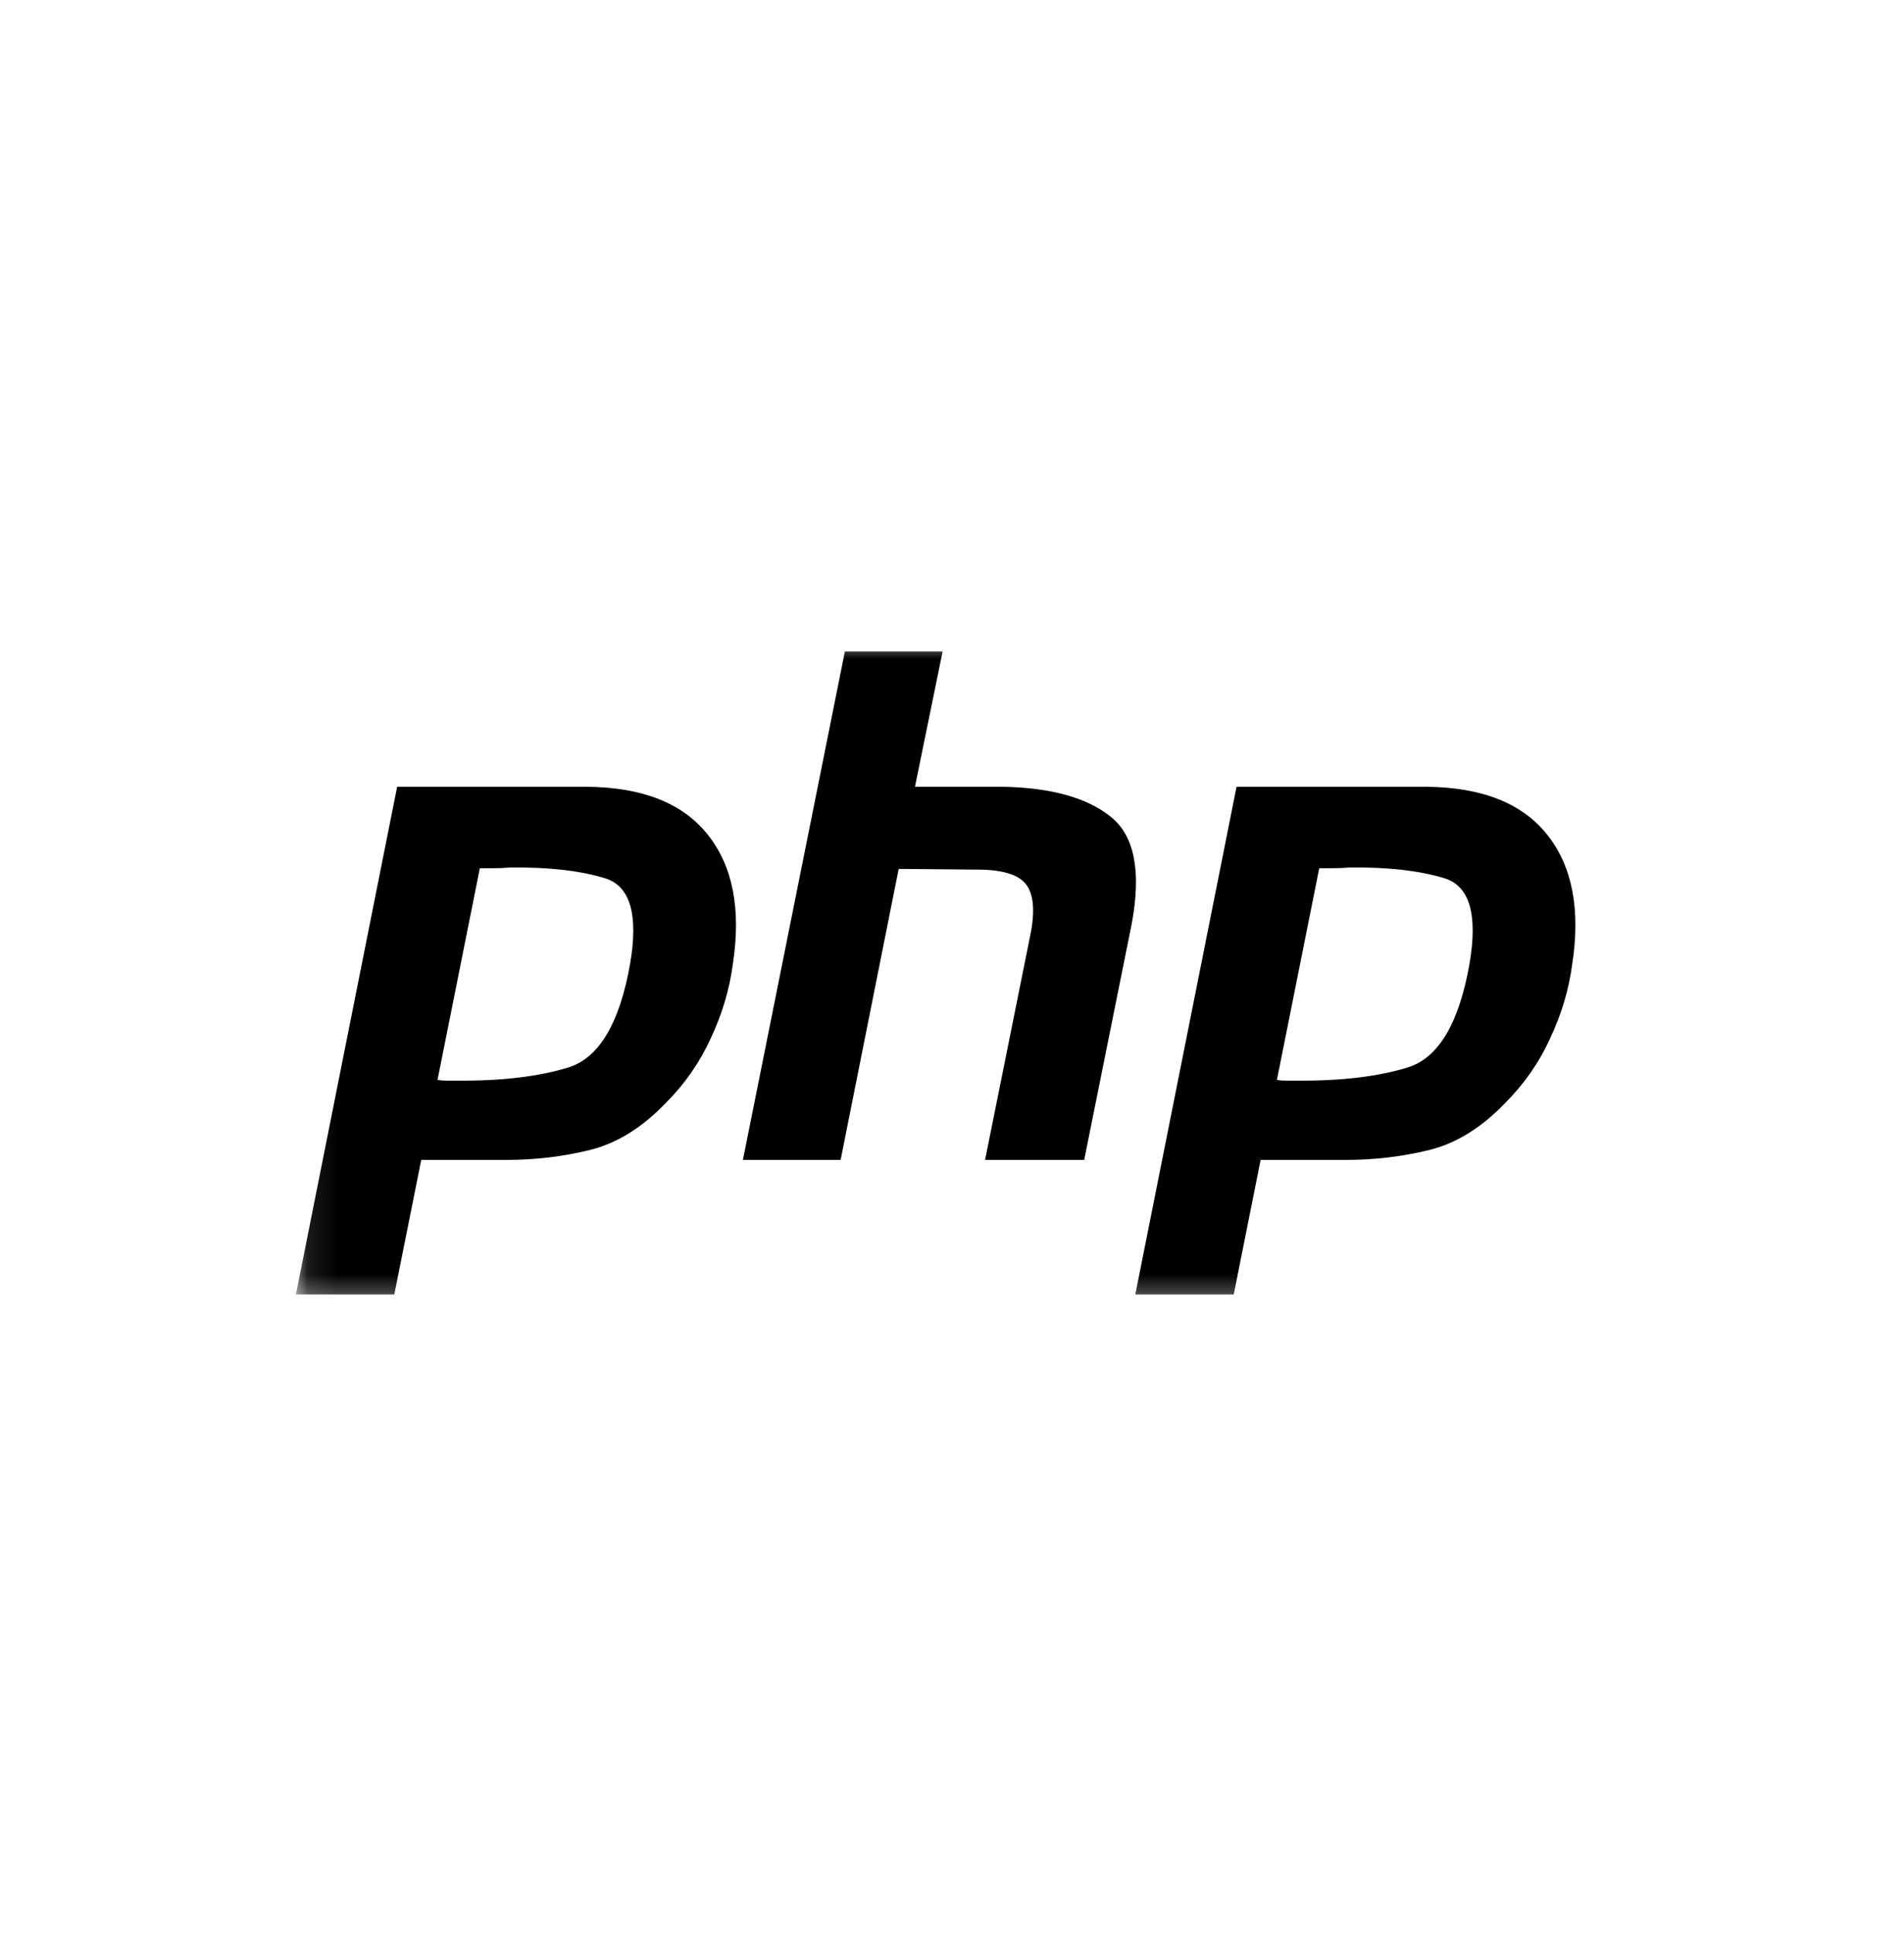
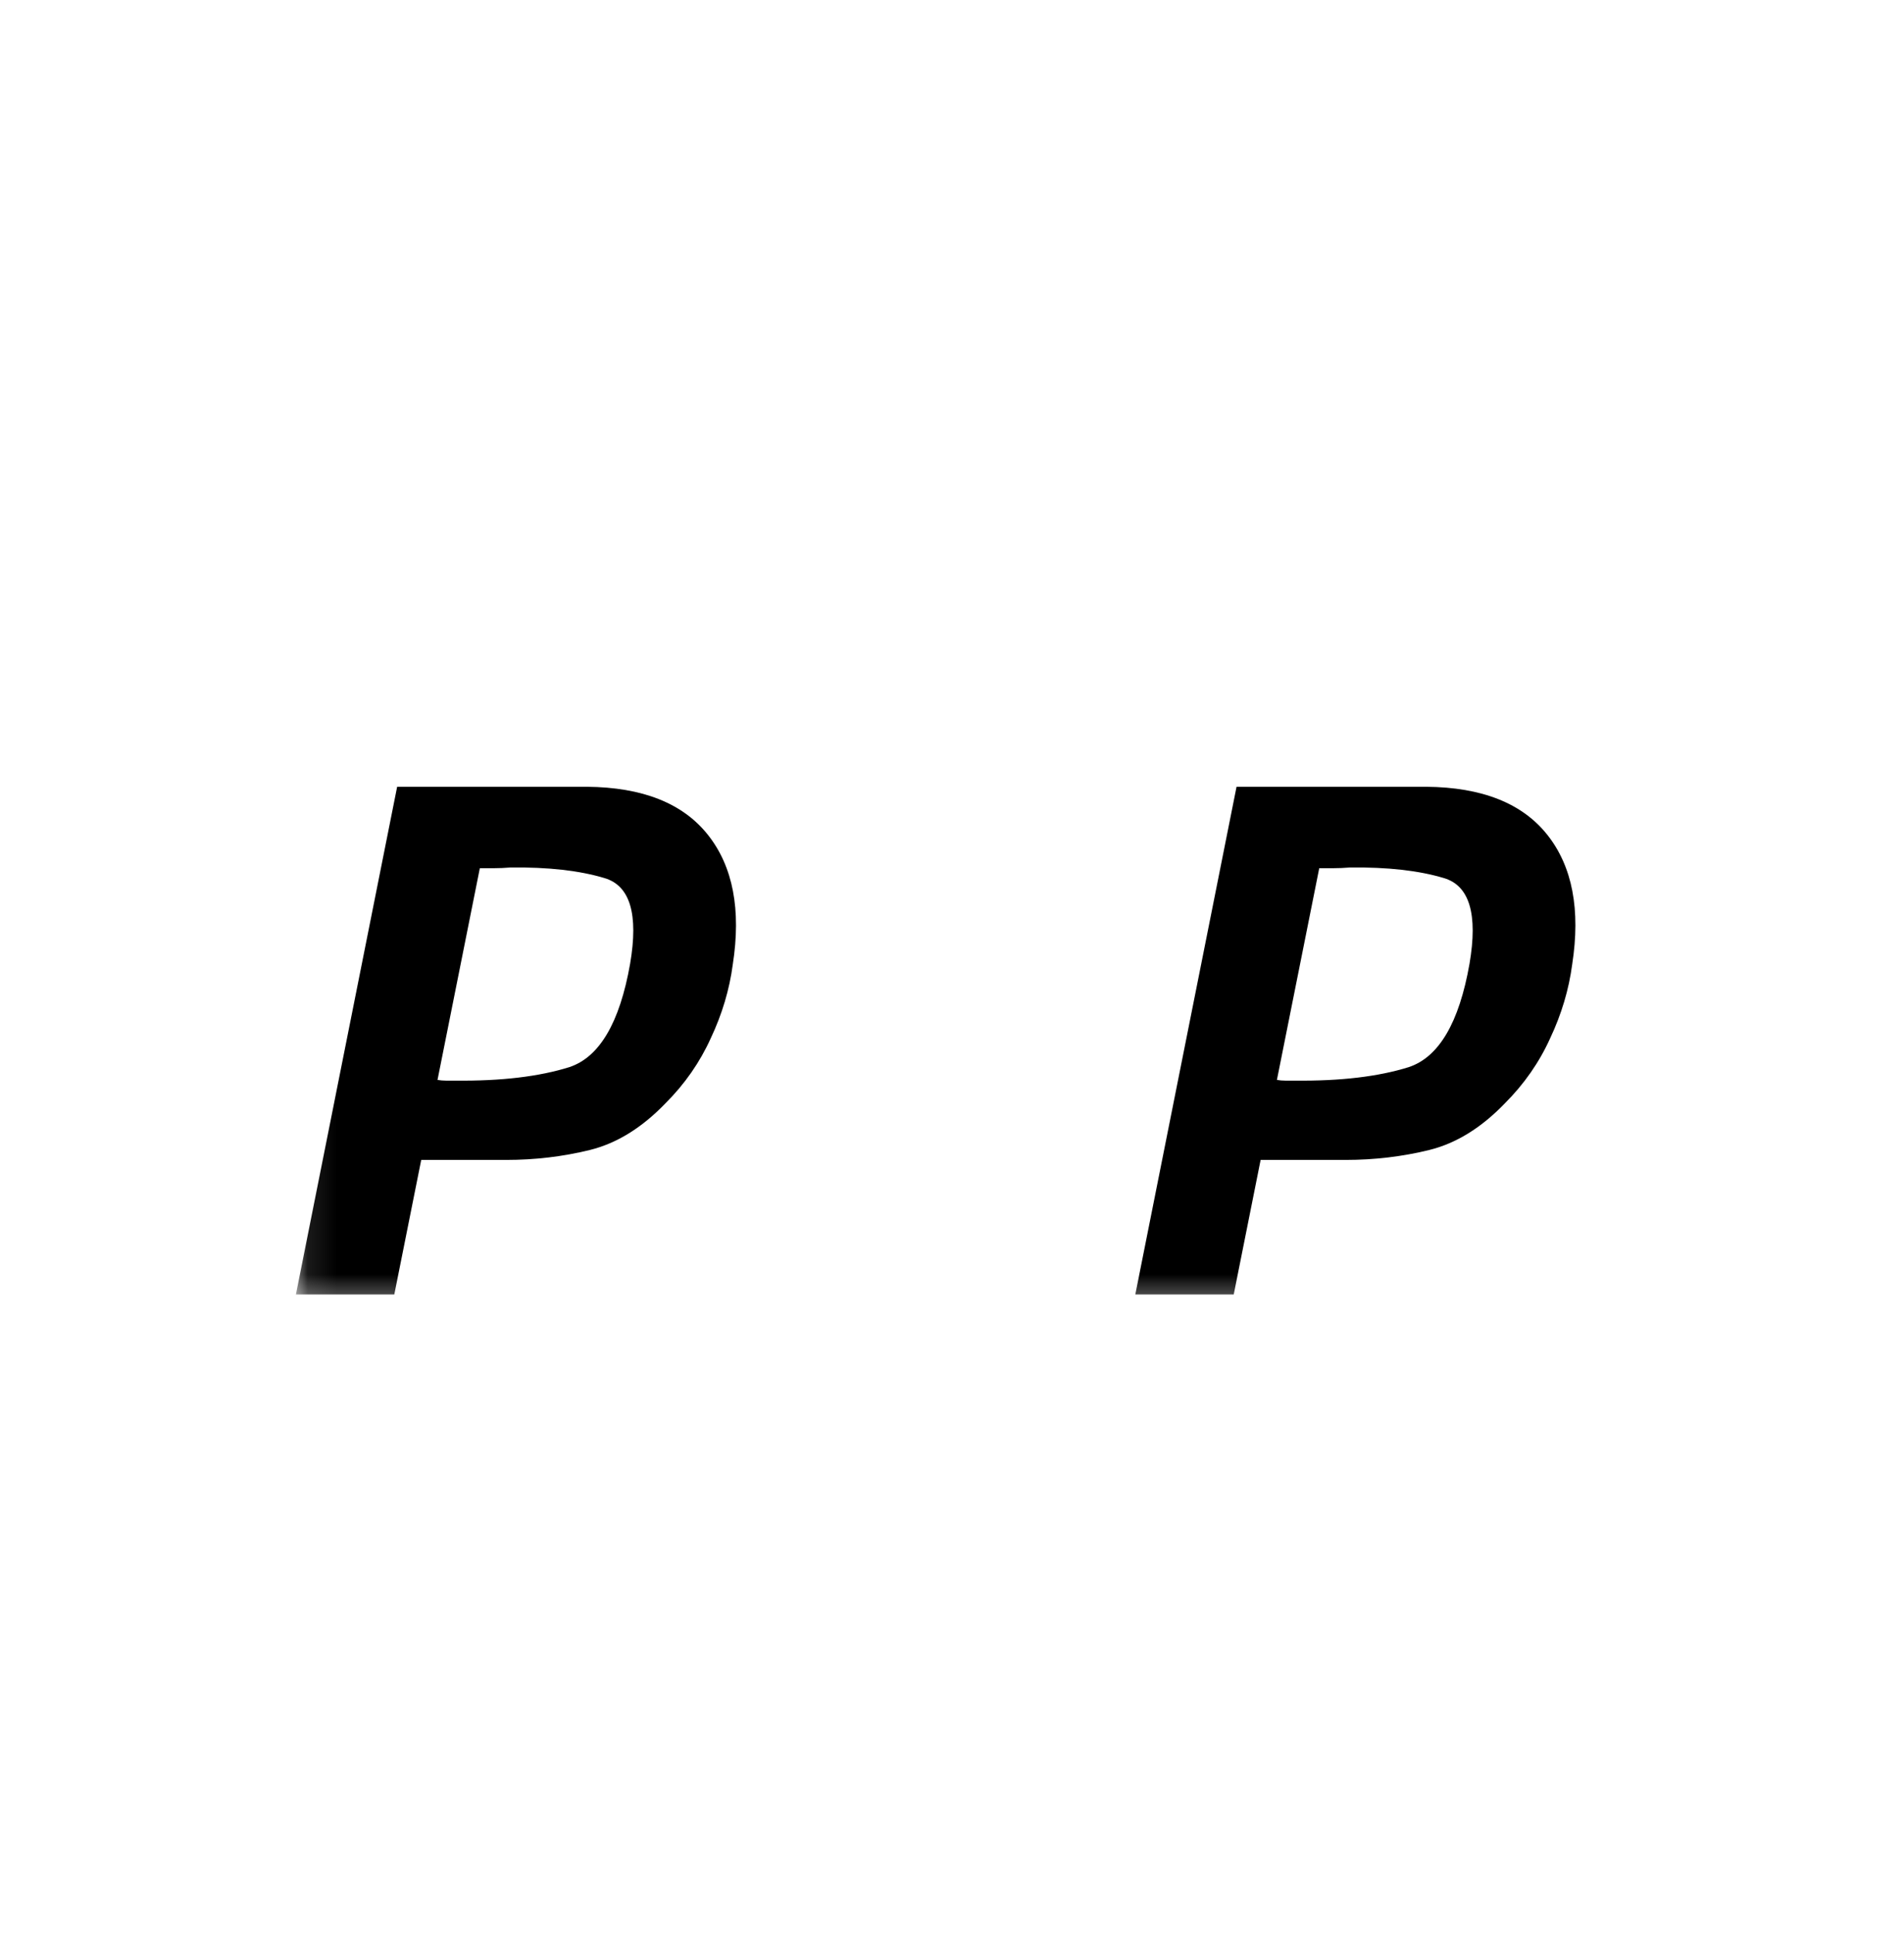
<svg xmlns="http://www.w3.org/2000/svg" width="65" height="66" viewBox="0 0 65 66" fill="none">
  <mask id="mask0_146_1428" style="mask-type:luminance" maskUnits="userSpaceOnUse" x="10" y="21" width="46" height="24">
-     <path d="M55.709 21.786H10.102V44.589H55.709V21.786Z" fill="white" />
+     <path d="M55.709 21.786H10.102V44.589H55.709V21.786" fill="white" />
  </mask>
  <g mask="url(#mask0_146_1428)">
    <path d="M13.558 26.859H20.036C21.938 26.875 23.315 27.423 24.169 28.502C25.024 29.582 25.306 31.056 25.016 32.926C24.903 33.78 24.653 34.618 24.266 35.44C23.895 36.261 23.38 37.003 22.719 37.663C21.913 38.501 21.051 39.033 20.133 39.259C19.214 39.484 18.263 39.597 17.281 39.597H14.38L13.461 44.19H10.102L13.558 26.859ZM16.386 29.614L14.936 36.866C15.033 36.882 15.129 36.89 15.226 36.89C15.339 36.89 15.452 36.89 15.564 36.89C17.111 36.906 18.401 36.753 19.432 36.431C20.463 36.092 21.156 34.916 21.511 32.902C21.801 31.21 21.511 30.235 20.64 29.977C19.786 29.719 18.715 29.598 17.426 29.614C17.232 29.63 17.047 29.638 16.87 29.638C16.709 29.638 16.54 29.638 16.362 29.638L16.386 29.614Z" fill="black" />
-     <path d="M28.843 22.241H32.179L31.236 26.858H34.233C35.877 26.89 37.102 27.229 37.907 27.873C38.729 28.517 38.971 29.743 38.633 31.547L37.013 39.596H33.629L35.176 31.91C35.337 31.104 35.289 30.532 35.031 30.194C34.773 29.855 34.217 29.686 33.363 29.686L30.68 29.662L28.698 39.596H25.362L28.843 22.241Z" fill="black" />
    <path d="M42.214 26.859H48.692C50.594 26.875 51.972 27.423 52.826 28.502C53.68 29.582 53.962 31.056 53.672 32.926C53.559 33.78 53.309 34.618 52.922 35.44C52.552 36.261 52.036 37.003 51.376 37.663C50.57 38.501 49.708 39.033 48.789 39.259C47.871 39.484 46.92 39.597 45.937 39.597H43.036L42.118 44.19H38.758L42.214 26.859ZM45.042 29.614L43.592 36.866C43.689 36.882 43.785 36.89 43.882 36.89C43.995 36.89 44.108 36.89 44.221 36.89C45.768 36.906 47.057 36.753 48.088 36.431C49.119 36.092 49.812 34.916 50.167 32.902C50.457 31.21 50.167 30.235 49.297 29.977C48.443 29.719 47.371 29.598 46.082 29.614C45.889 29.63 45.703 29.638 45.526 29.638C45.365 29.638 45.196 29.638 45.018 29.638L45.042 29.614Z" fill="black" />
  </g>
</svg>